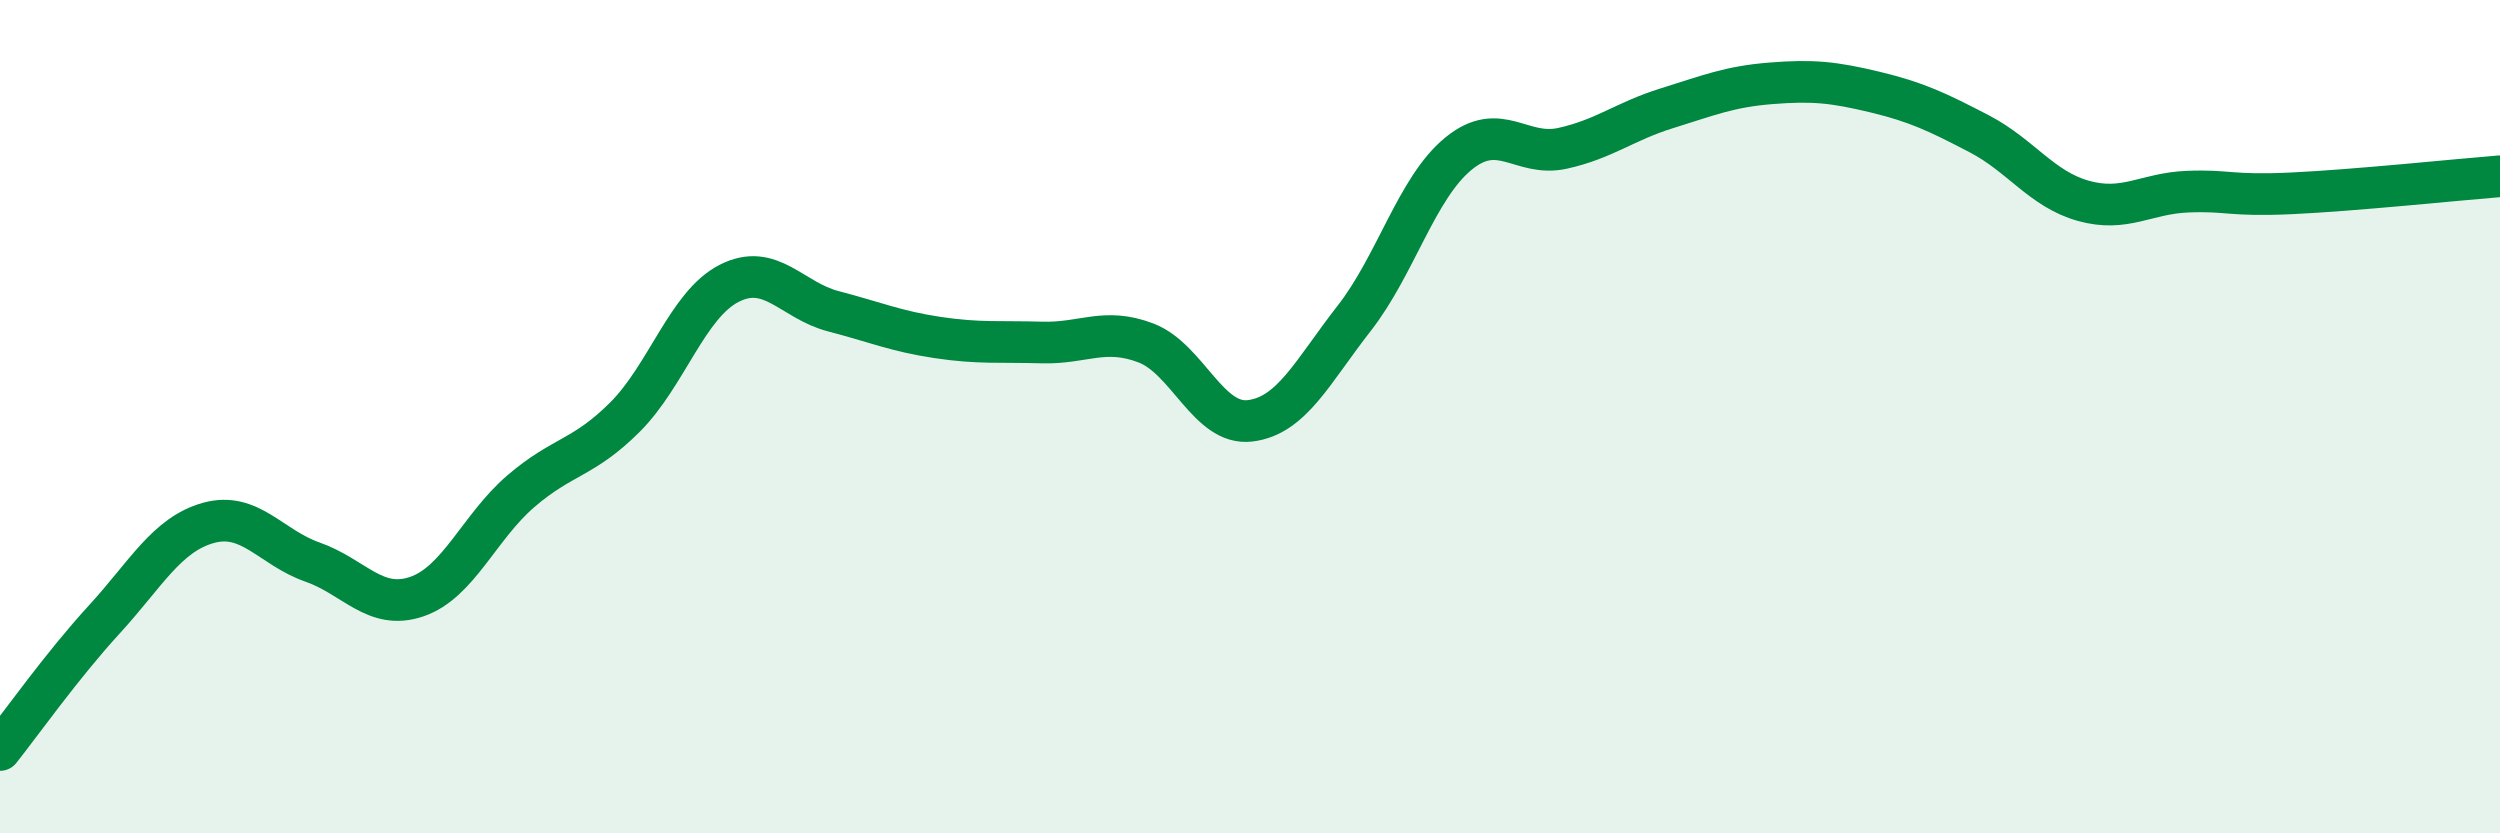
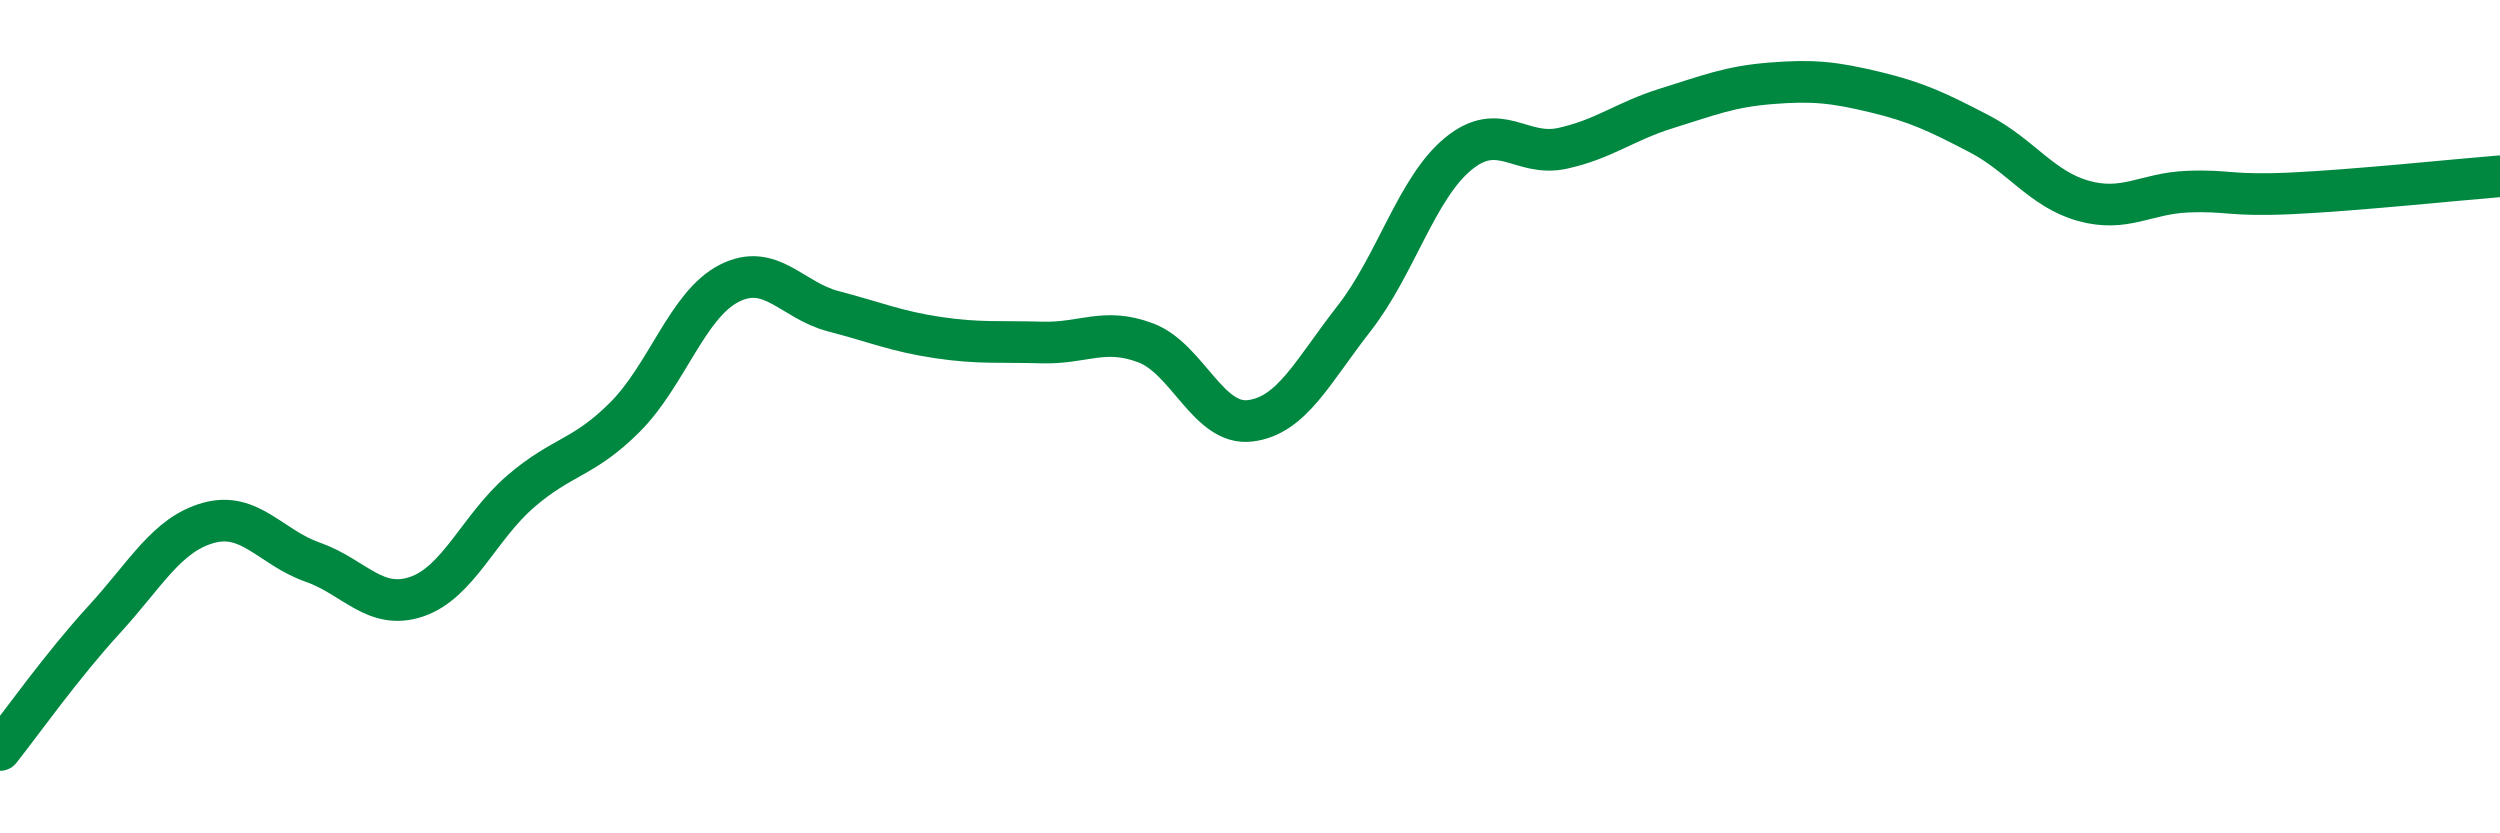
<svg xmlns="http://www.w3.org/2000/svg" width="60" height="20" viewBox="0 0 60 20">
-   <path d="M 0,18 C 0.5,17.37 1.5,15.96 2.5,14.87 C 3.5,13.78 4,12.83 5,12.55 C 6,12.27 6.5,13.14 7.5,13.49 C 8.5,13.84 9,14.66 10,14.32 C 11,13.98 11.5,12.65 12.5,11.79 C 13.5,10.93 14,11.01 15,10.01 C 16,9.01 16.5,7.31 17.5,6.8 C 18.5,6.29 19,7.21 20,7.47 C 21,7.73 21.5,7.95 22.5,8.1 C 23.5,8.25 24,8.19 25,8.22 C 26,8.25 26.5,7.85 27.5,8.23 C 28.5,8.61 29,10.22 30,10.1 C 31,9.98 31.5,8.92 32.5,7.64 C 33.5,6.36 34,4.51 35,3.69 C 36,2.87 36.5,3.78 37.5,3.56 C 38.5,3.34 39,2.91 40,2.6 C 41,2.29 41.5,2.08 42.5,2 C 43.5,1.92 44,1.97 45,2.21 C 46,2.45 46.5,2.69 47.5,3.21 C 48.5,3.73 49,4.54 50,4.82 C 51,5.1 51.5,4.64 52.5,4.6 C 53.5,4.56 53.5,4.71 55,4.64 C 56.5,4.57 59,4.31 60,4.23L60 20L0 20Z" fill="#008740" opacity="0.1" stroke-linecap="round" stroke-linejoin="round" />
  <path d="M 0,18 C 0.5,17.37 1.5,15.96 2.5,14.87 C 3.5,13.78 4,12.83 5,12.55 C 6,12.27 6.5,13.14 7.5,13.49 C 8.5,13.84 9,14.66 10,14.32 C 11,13.98 11.5,12.65 12.5,11.79 C 13.5,10.93 14,11.01 15,10.01 C 16,9.01 16.5,7.31 17.5,6.8 C 18.5,6.29 19,7.21 20,7.47 C 21,7.73 21.5,7.95 22.5,8.1 C 23.5,8.25 24,8.19 25,8.22 C 26,8.25 26.5,7.85 27.5,8.23 C 28.5,8.61 29,10.22 30,10.1 C 31,9.98 31.5,8.92 32.5,7.64 C 33.5,6.36 34,4.51 35,3.69 C 36,2.87 36.5,3.78 37.5,3.56 C 38.5,3.34 39,2.91 40,2.6 C 41,2.29 41.5,2.08 42.5,2 C 43.5,1.92 44,1.97 45,2.21 C 46,2.45 46.5,2.69 47.5,3.21 C 48.5,3.73 49,4.54 50,4.82 C 51,5.1 51.5,4.64 52.5,4.6 C 53.5,4.56 53.5,4.71 55,4.64 C 56.5,4.57 59,4.31 60,4.23" stroke="#008740" stroke-width="1" fill="none" stroke-linecap="round" stroke-linejoin="round" />
</svg>